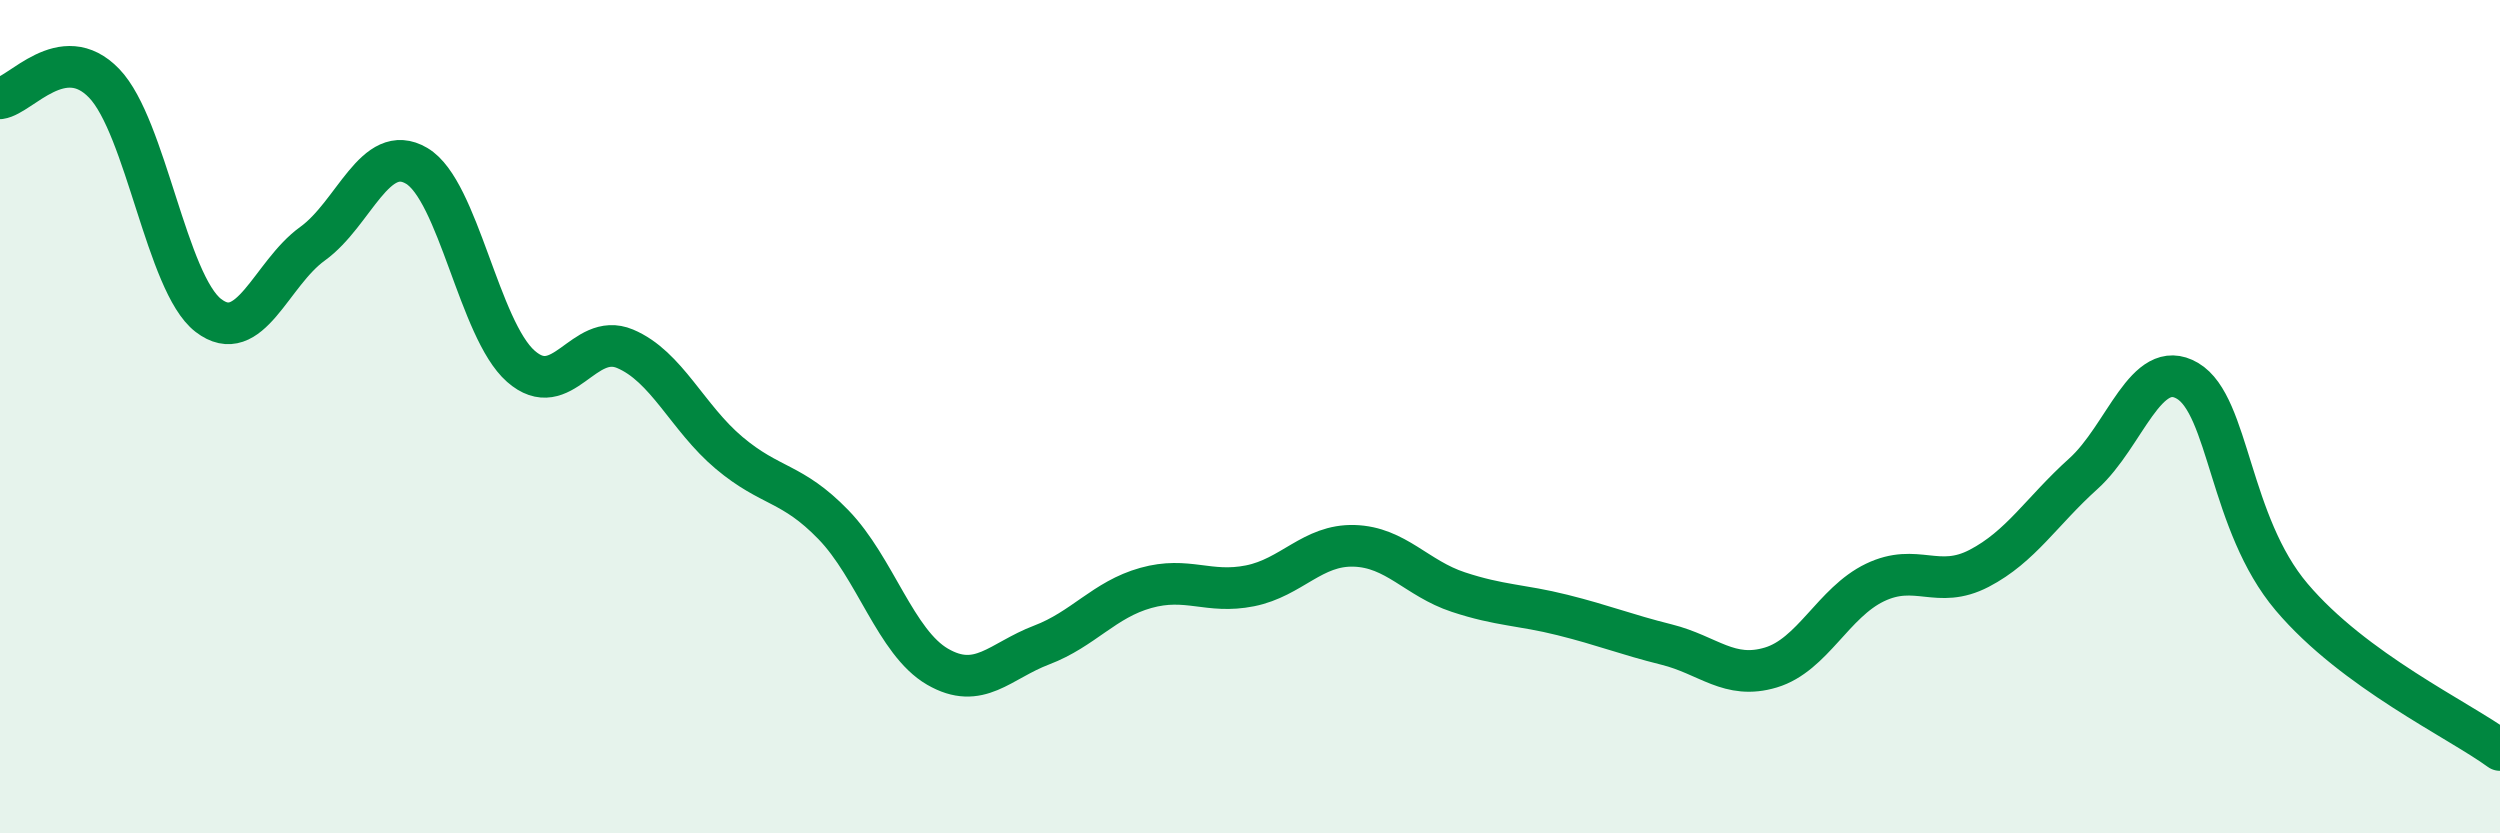
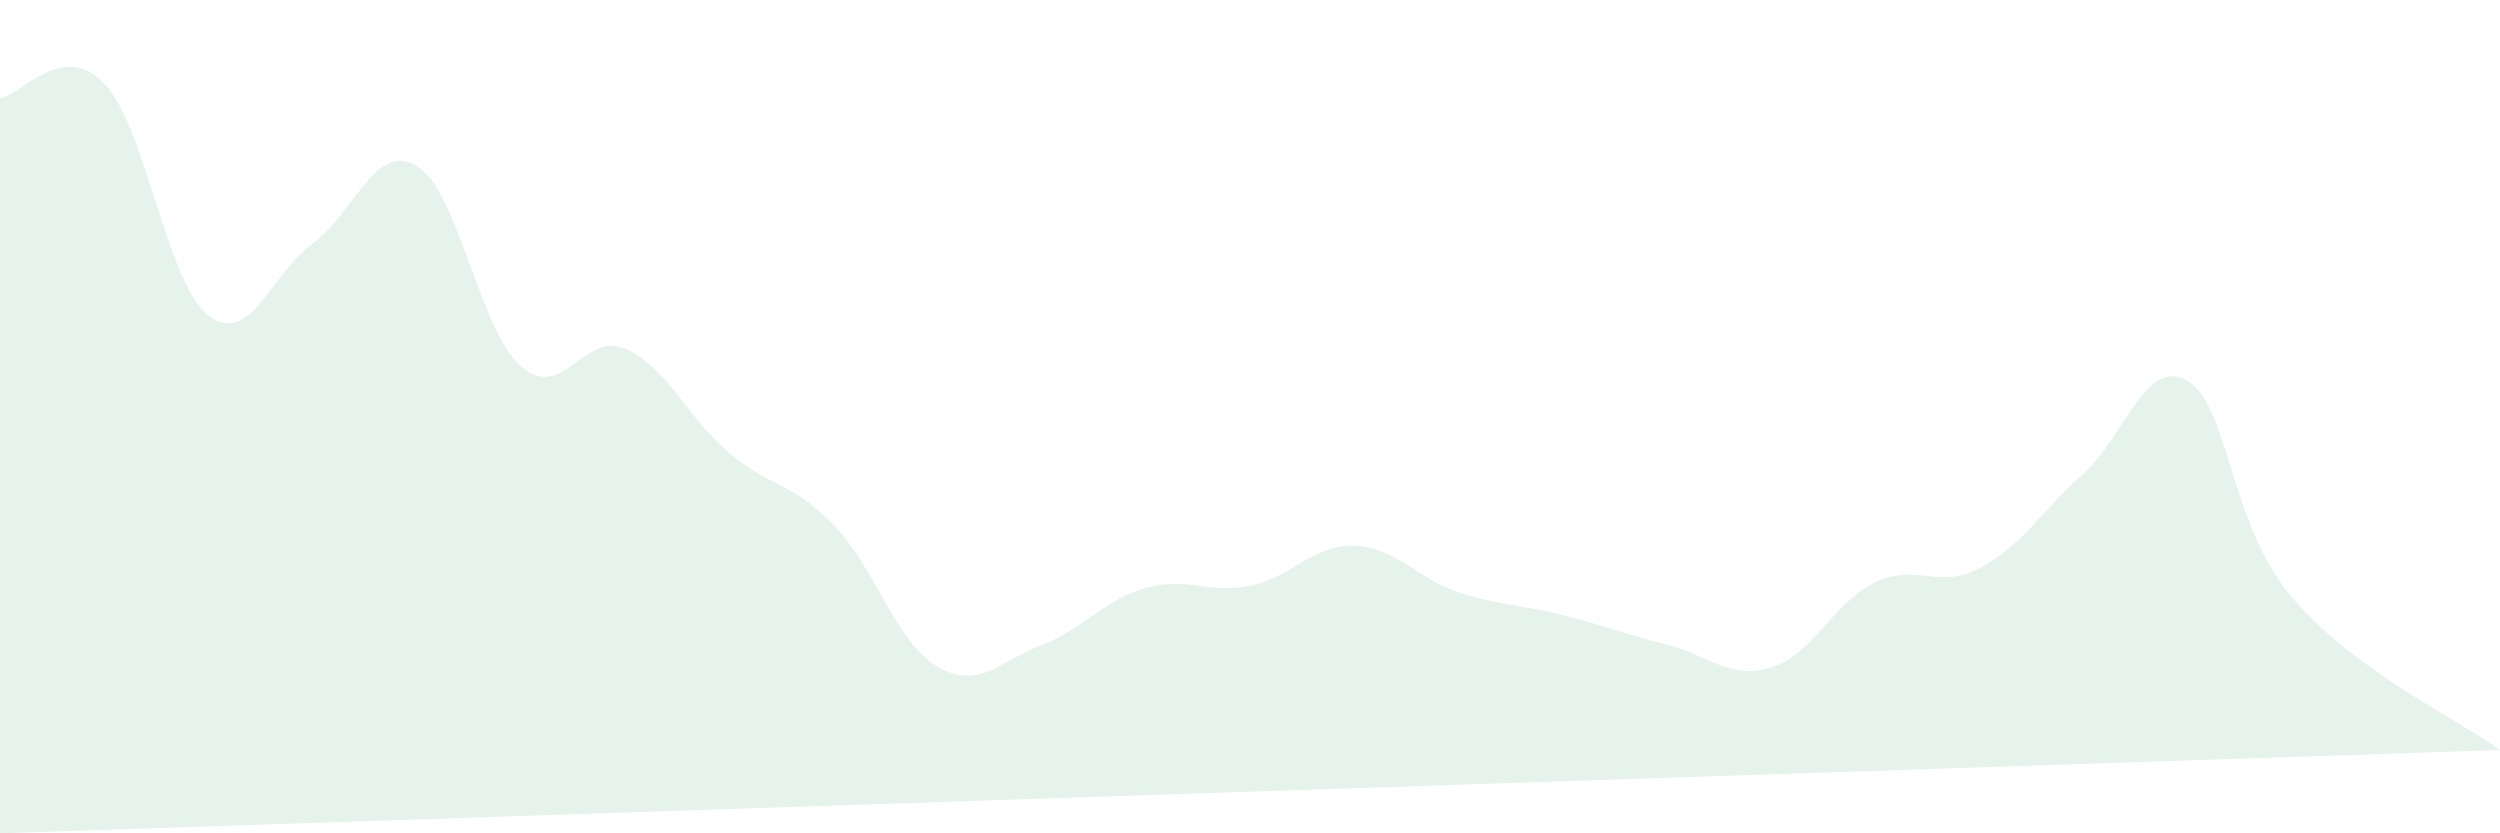
<svg xmlns="http://www.w3.org/2000/svg" width="60" height="20" viewBox="0 0 60 20">
-   <path d="M 0,2.36 C 0.5,2.29 1.5,0.96 2.5,2 C 3.5,3.04 4,6.8 5,7.57 C 6,8.34 6.5,6.57 7.5,5.85 C 8.5,5.13 9,3.39 10,3.98 C 11,4.57 11.5,7.91 12.5,8.79 C 13.5,9.67 14,7.95 15,8.37 C 16,8.79 16.5,10.03 17.5,10.87 C 18.5,11.71 19,11.56 20,12.59 C 21,13.62 21.5,15.42 22.5,16 C 23.5,16.58 24,15.86 25,15.48 C 26,15.1 26.5,14.39 27.5,14.11 C 28.5,13.83 29,14.26 30,14.06 C 31,13.86 31.5,13.07 32.5,13.1 C 33.5,13.13 34,13.88 35,14.21 C 36,14.54 36.5,14.51 37.5,14.76 C 38.5,15.01 39,15.22 40,15.47 C 41,15.72 41.5,16.32 42.5,16.02 C 43.5,15.72 44,14.46 45,13.98 C 46,13.5 46.5,14.16 47.5,13.64 C 48.5,13.12 49,12.27 50,11.37 C 51,10.47 51.5,8.55 52.5,9.14 C 53.5,9.73 53.5,12.56 55,14.33 C 56.5,16.1 59,17.27 60,18L60 20L0 20Z" fill="#008740" opacity="0.1" stroke-linecap="round" stroke-linejoin="round" />
-   <path d="M 0,2.36 C 0.5,2.29 1.5,0.96 2.5,2 C 3.5,3.04 4,6.8 5,7.57 C 6,8.34 6.5,6.57 7.5,5.85 C 8.5,5.13 9,3.39 10,3.98 C 11,4.57 11.5,7.91 12.5,8.79 C 13.5,9.67 14,7.95 15,8.37 C 16,8.79 16.5,10.03 17.5,10.87 C 18.5,11.71 19,11.56 20,12.59 C 21,13.62 21.5,15.42 22.5,16 C 23.5,16.58 24,15.86 25,15.48 C 26,15.1 26.5,14.39 27.5,14.11 C 28.5,13.83 29,14.26 30,14.06 C 31,13.86 31.5,13.07 32.5,13.1 C 33.5,13.13 34,13.88 35,14.21 C 36,14.54 36.5,14.51 37.5,14.76 C 38.5,15.01 39,15.22 40,15.47 C 41,15.72 41.5,16.32 42.5,16.02 C 43.5,15.72 44,14.46 45,13.98 C 46,13.5 46.5,14.16 47.5,13.64 C 48.5,13.12 49,12.27 50,11.37 C 51,10.47 51.5,8.55 52.5,9.14 C 53.5,9.73 53.5,12.56 55,14.33 C 56.5,16.1 59,17.27 60,18" stroke="#008740" stroke-width="1" fill="none" stroke-linecap="round" stroke-linejoin="round" />
+   <path d="M 0,2.36 C 0.5,2.29 1.5,0.96 2.5,2 C 3.5,3.04 4,6.8 5,7.57 C 6,8.34 6.5,6.57 7.5,5.85 C 8.5,5.13 9,3.39 10,3.98 C 11,4.57 11.5,7.91 12.5,8.79 C 13.5,9.67 14,7.95 15,8.37 C 16,8.79 16.5,10.03 17.5,10.87 C 18.5,11.71 19,11.56 20,12.59 C 21,13.62 21.5,15.42 22.5,16 C 23.5,16.58 24,15.86 25,15.48 C 26,15.1 26.5,14.39 27.5,14.11 C 28.5,13.83 29,14.26 30,14.06 C 31,13.86 31.5,13.07 32.5,13.1 C 33.5,13.13 34,13.88 35,14.21 C 36,14.54 36.5,14.51 37.5,14.76 C 38.5,15.01 39,15.22 40,15.47 C 41,15.72 41.5,16.32 42.5,16.02 C 43.5,15.72 44,14.46 45,13.98 C 46,13.5 46.5,14.16 47.5,13.64 C 48.5,13.12 49,12.27 50,11.37 C 51,10.47 51.5,8.55 52.5,9.14 C 53.5,9.73 53.5,12.56 55,14.33 C 56.5,16.1 59,17.27 60,18L0 20Z" fill="#008740" opacity="0.1" stroke-linecap="round" stroke-linejoin="round" />
</svg>